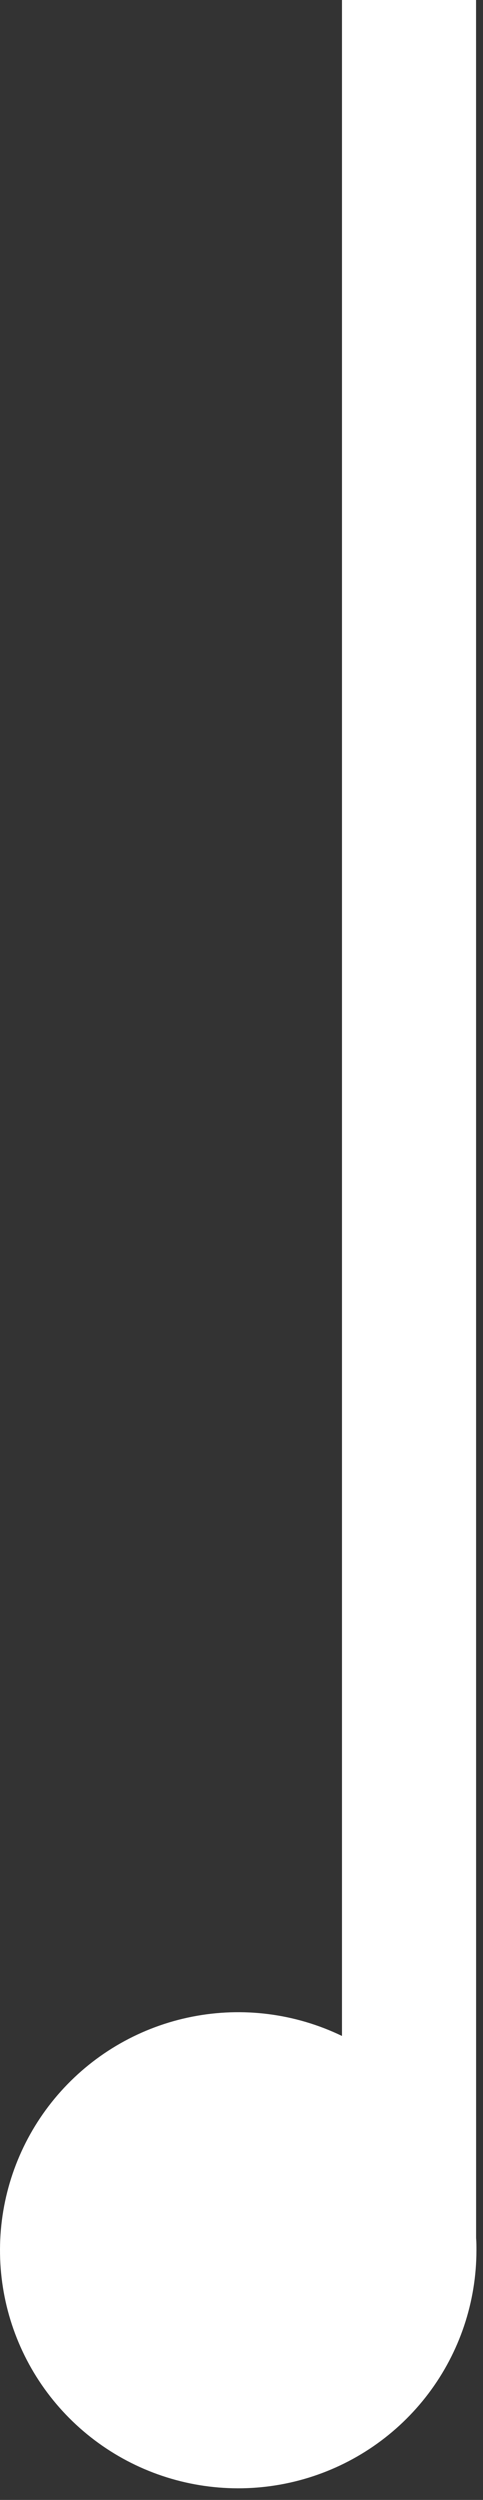
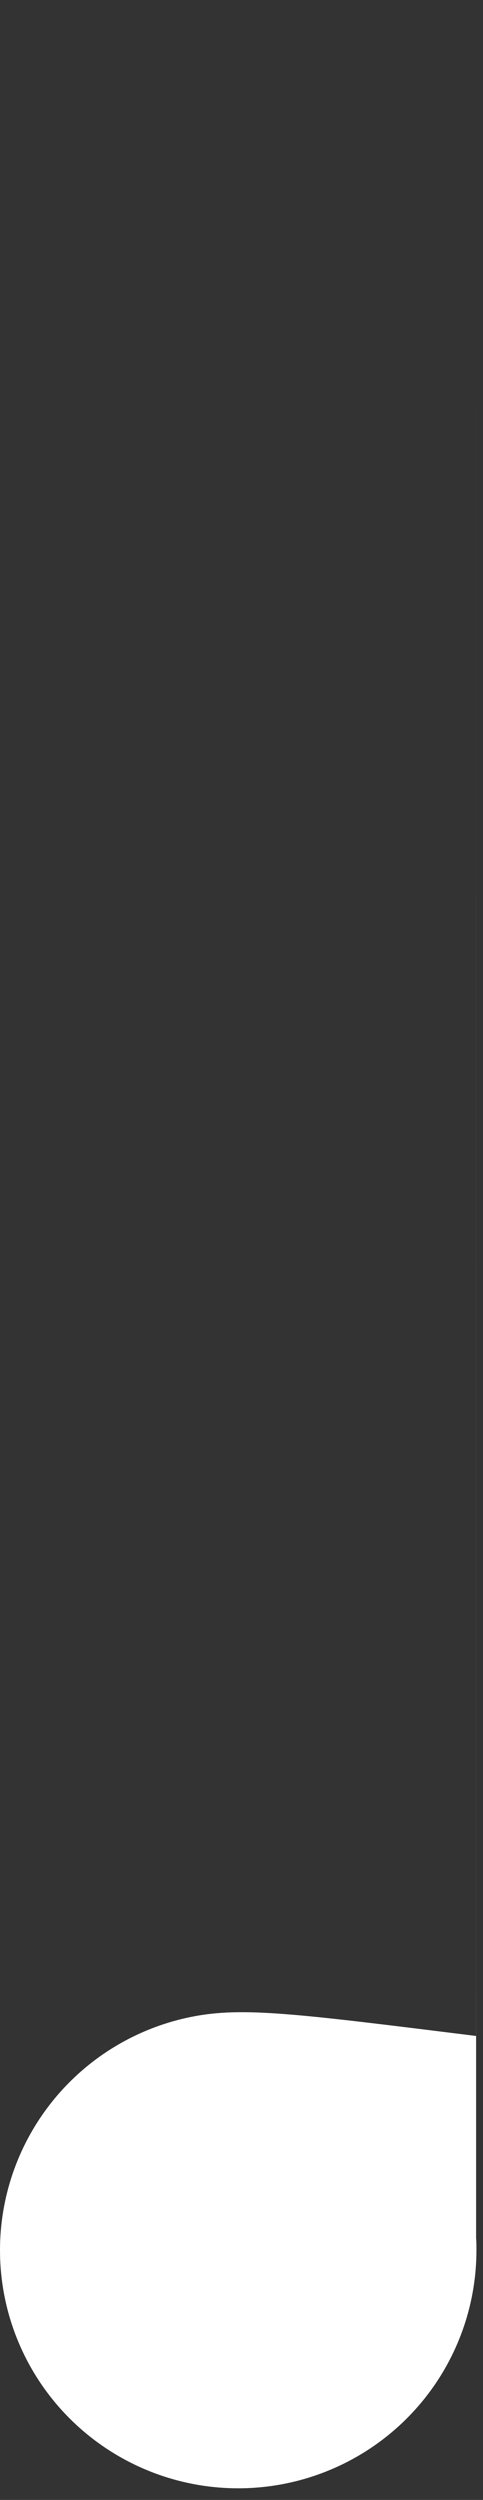
<svg xmlns="http://www.w3.org/2000/svg" width="35" height="181" viewBox="0 0 35 181" fill="none">
  <rect x="0" y="0" width="35" height="181" fill="#333333" stroke="none" />
-   <path d="M34.497 0H24.781V147.409C21.409 145.78 17.598 145.29 13.923 146.014C10.247 146.737 6.907 148.635 4.407 151.421C1.907 154.206 0.382 157.728 0.063 161.455C-0.256 165.182 0.647 168.911 2.637 172.08C4.627 175.249 7.596 177.685 11.095 179.022C14.593 180.358 18.433 180.522 22.033 179.488C25.633 178.454 28.799 176.279 31.052 173.291C33.305 170.303 34.524 166.664 34.524 162.923C34.524 162.628 34.524 162.334 34.5 162.039L34.497 0Z" fill="white" />
+   <path d="M34.497 0V147.409C21.409 145.78 17.598 145.29 13.923 146.014C10.247 146.737 6.907 148.635 4.407 151.421C1.907 154.206 0.382 157.728 0.063 161.455C-0.256 165.182 0.647 168.911 2.637 172.08C4.627 175.249 7.596 177.685 11.095 179.022C14.593 180.358 18.433 180.522 22.033 179.488C25.633 178.454 28.799 176.279 31.052 173.291C33.305 170.303 34.524 166.664 34.524 162.923C34.524 162.628 34.524 162.334 34.5 162.039L34.497 0Z" fill="white" />
</svg>